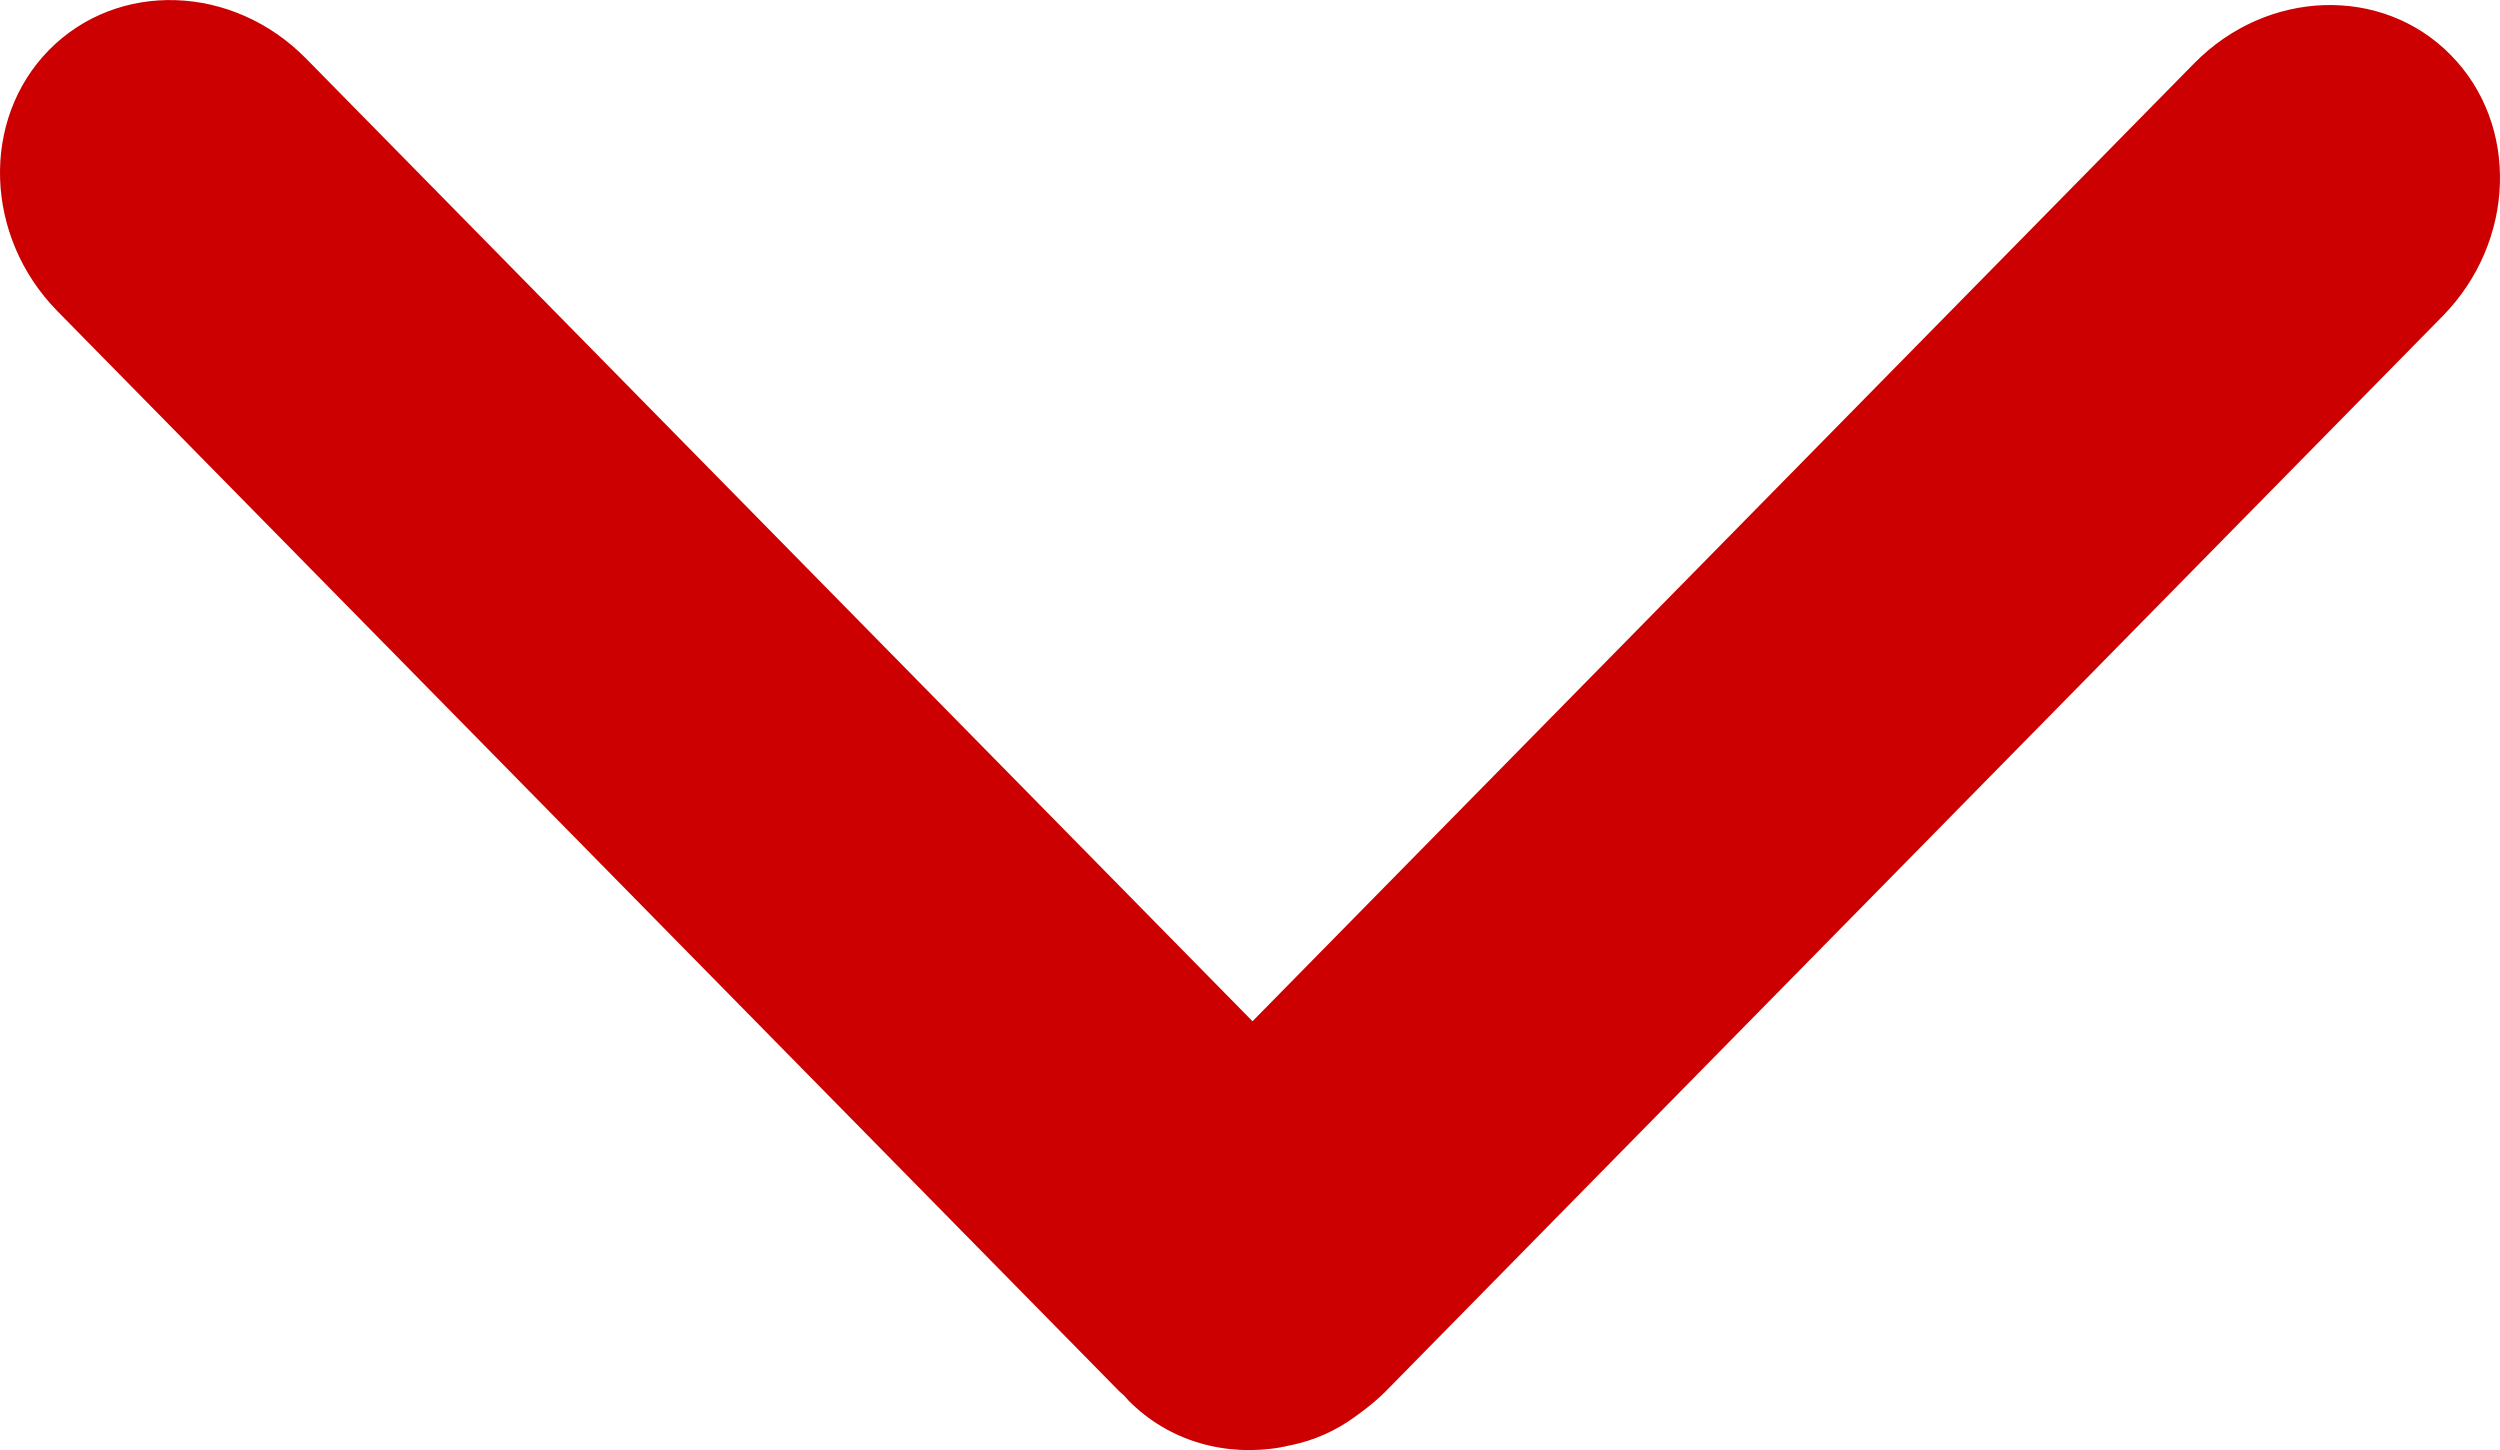
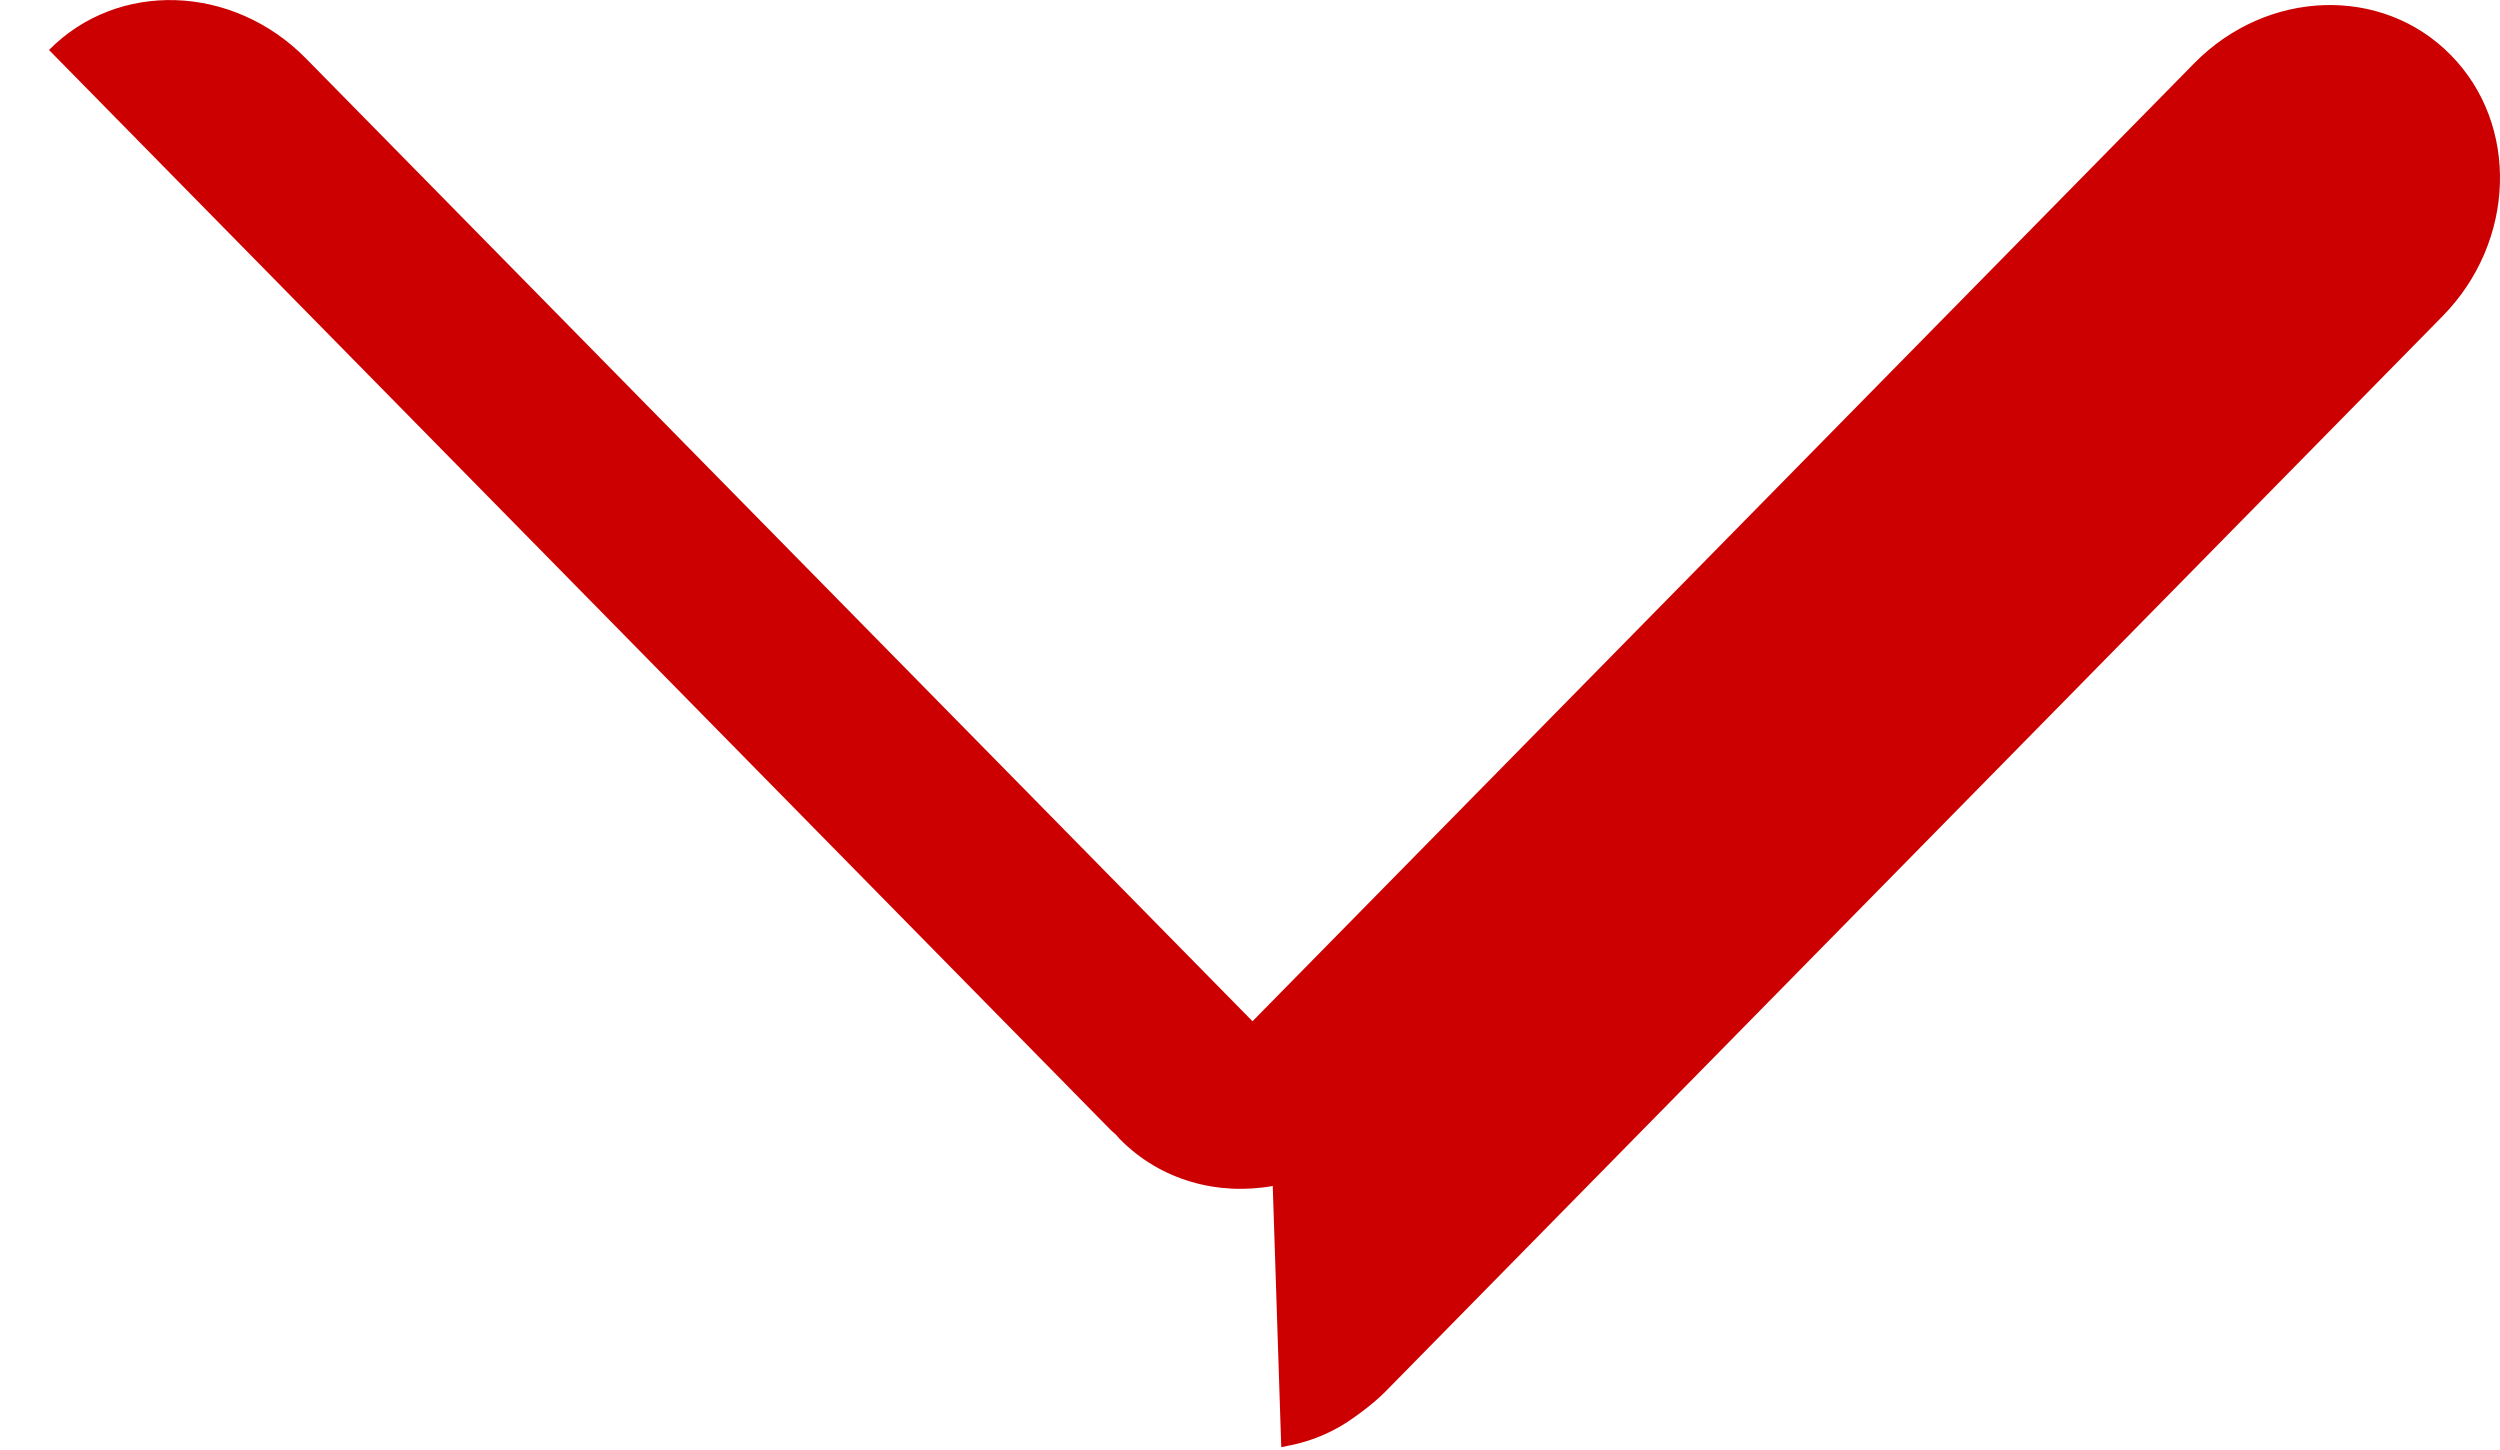
<svg xmlns="http://www.w3.org/2000/svg" id="Lag_2" viewBox="0 0 100 58">
  <defs>
    <style>.cls-1{fill:#c00;}</style>
  </defs>
  <g id="Lag_2-2">
    <g id="uuid-9ddfad20-1a3e-41b7-bfee-ffc24ce8d061">
      <g id="uuid-181ff1a8-2cfc-4013-a64c-d142ed945184">
-         <path class="cls-1" d="M51.25,57.88c.09,0,.18-.03.27-.05.04,0,.08-.02.11-.02.92-.19,1.79-.57,2.57-1.14.04-.03.07-.05.11-.08.08-.06.15-.11.23-.17.3-.23.59-.47.86-.74L97.71,12.64c2.92-2.98,3.07-7.65.32-10.44-2.74-2.79-7.34-2.64-10.26.33l-37.67,38.32L12.24,2.34C9.31-.64,4.71-.79,1.96,2c-2.74,2.79-2.59,7.47.34,10.45l42.45,43.18c.07.07.14.13.21.19.06.06.11.13.17.19,1.63,1.66,3.92,2.27,6.12,1.88h0Z" />
+         <path class="cls-1" d="M51.25,57.88c.09,0,.18-.03.27-.05.04,0,.08-.02.11-.02.92-.19,1.79-.57,2.57-1.14.04-.03.07-.05.11-.08.08-.06.15-.11.23-.17.3-.23.59-.47.86-.74L97.71,12.64c2.92-2.98,3.07-7.65.32-10.44-2.74-2.79-7.34-2.64-10.26.33l-37.67,38.32L12.24,2.34C9.31-.64,4.71-.79,1.96,2l42.45,43.18c.07.07.14.13.21.19.06.06.11.13.17.19,1.63,1.66,3.92,2.27,6.12,1.88h0Z" />
      </g>
    </g>
  </g>
</svg>